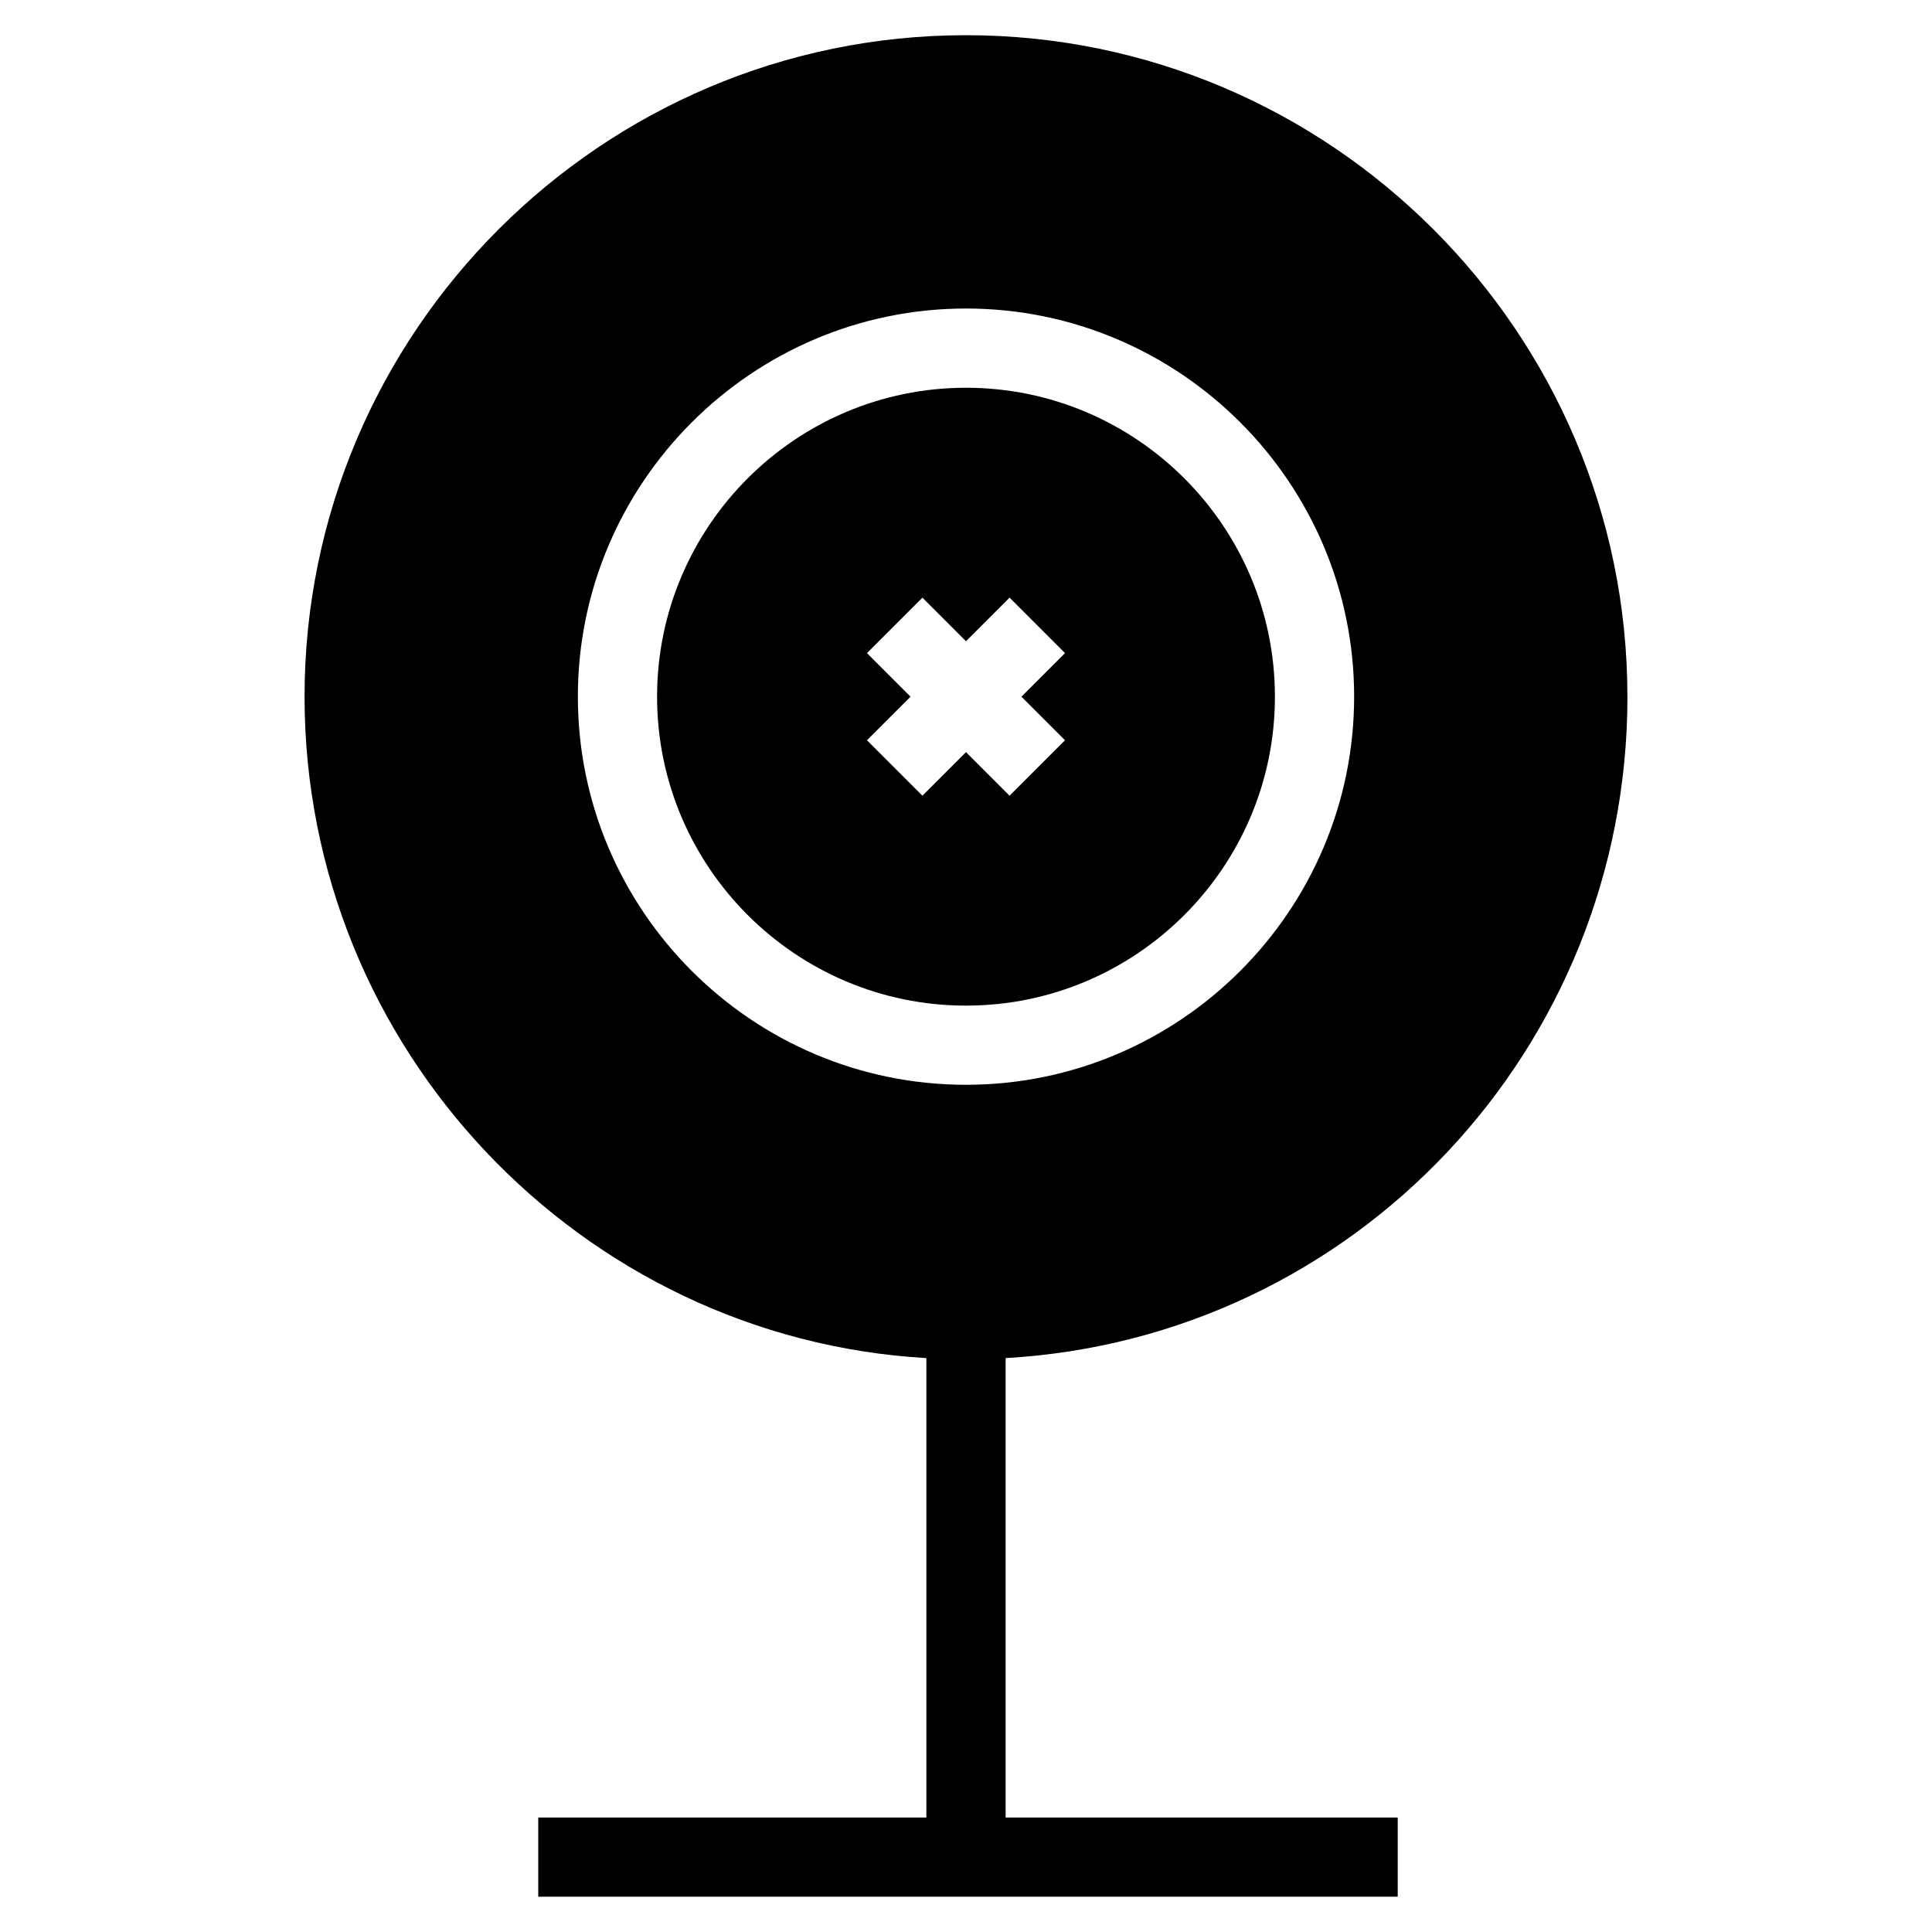
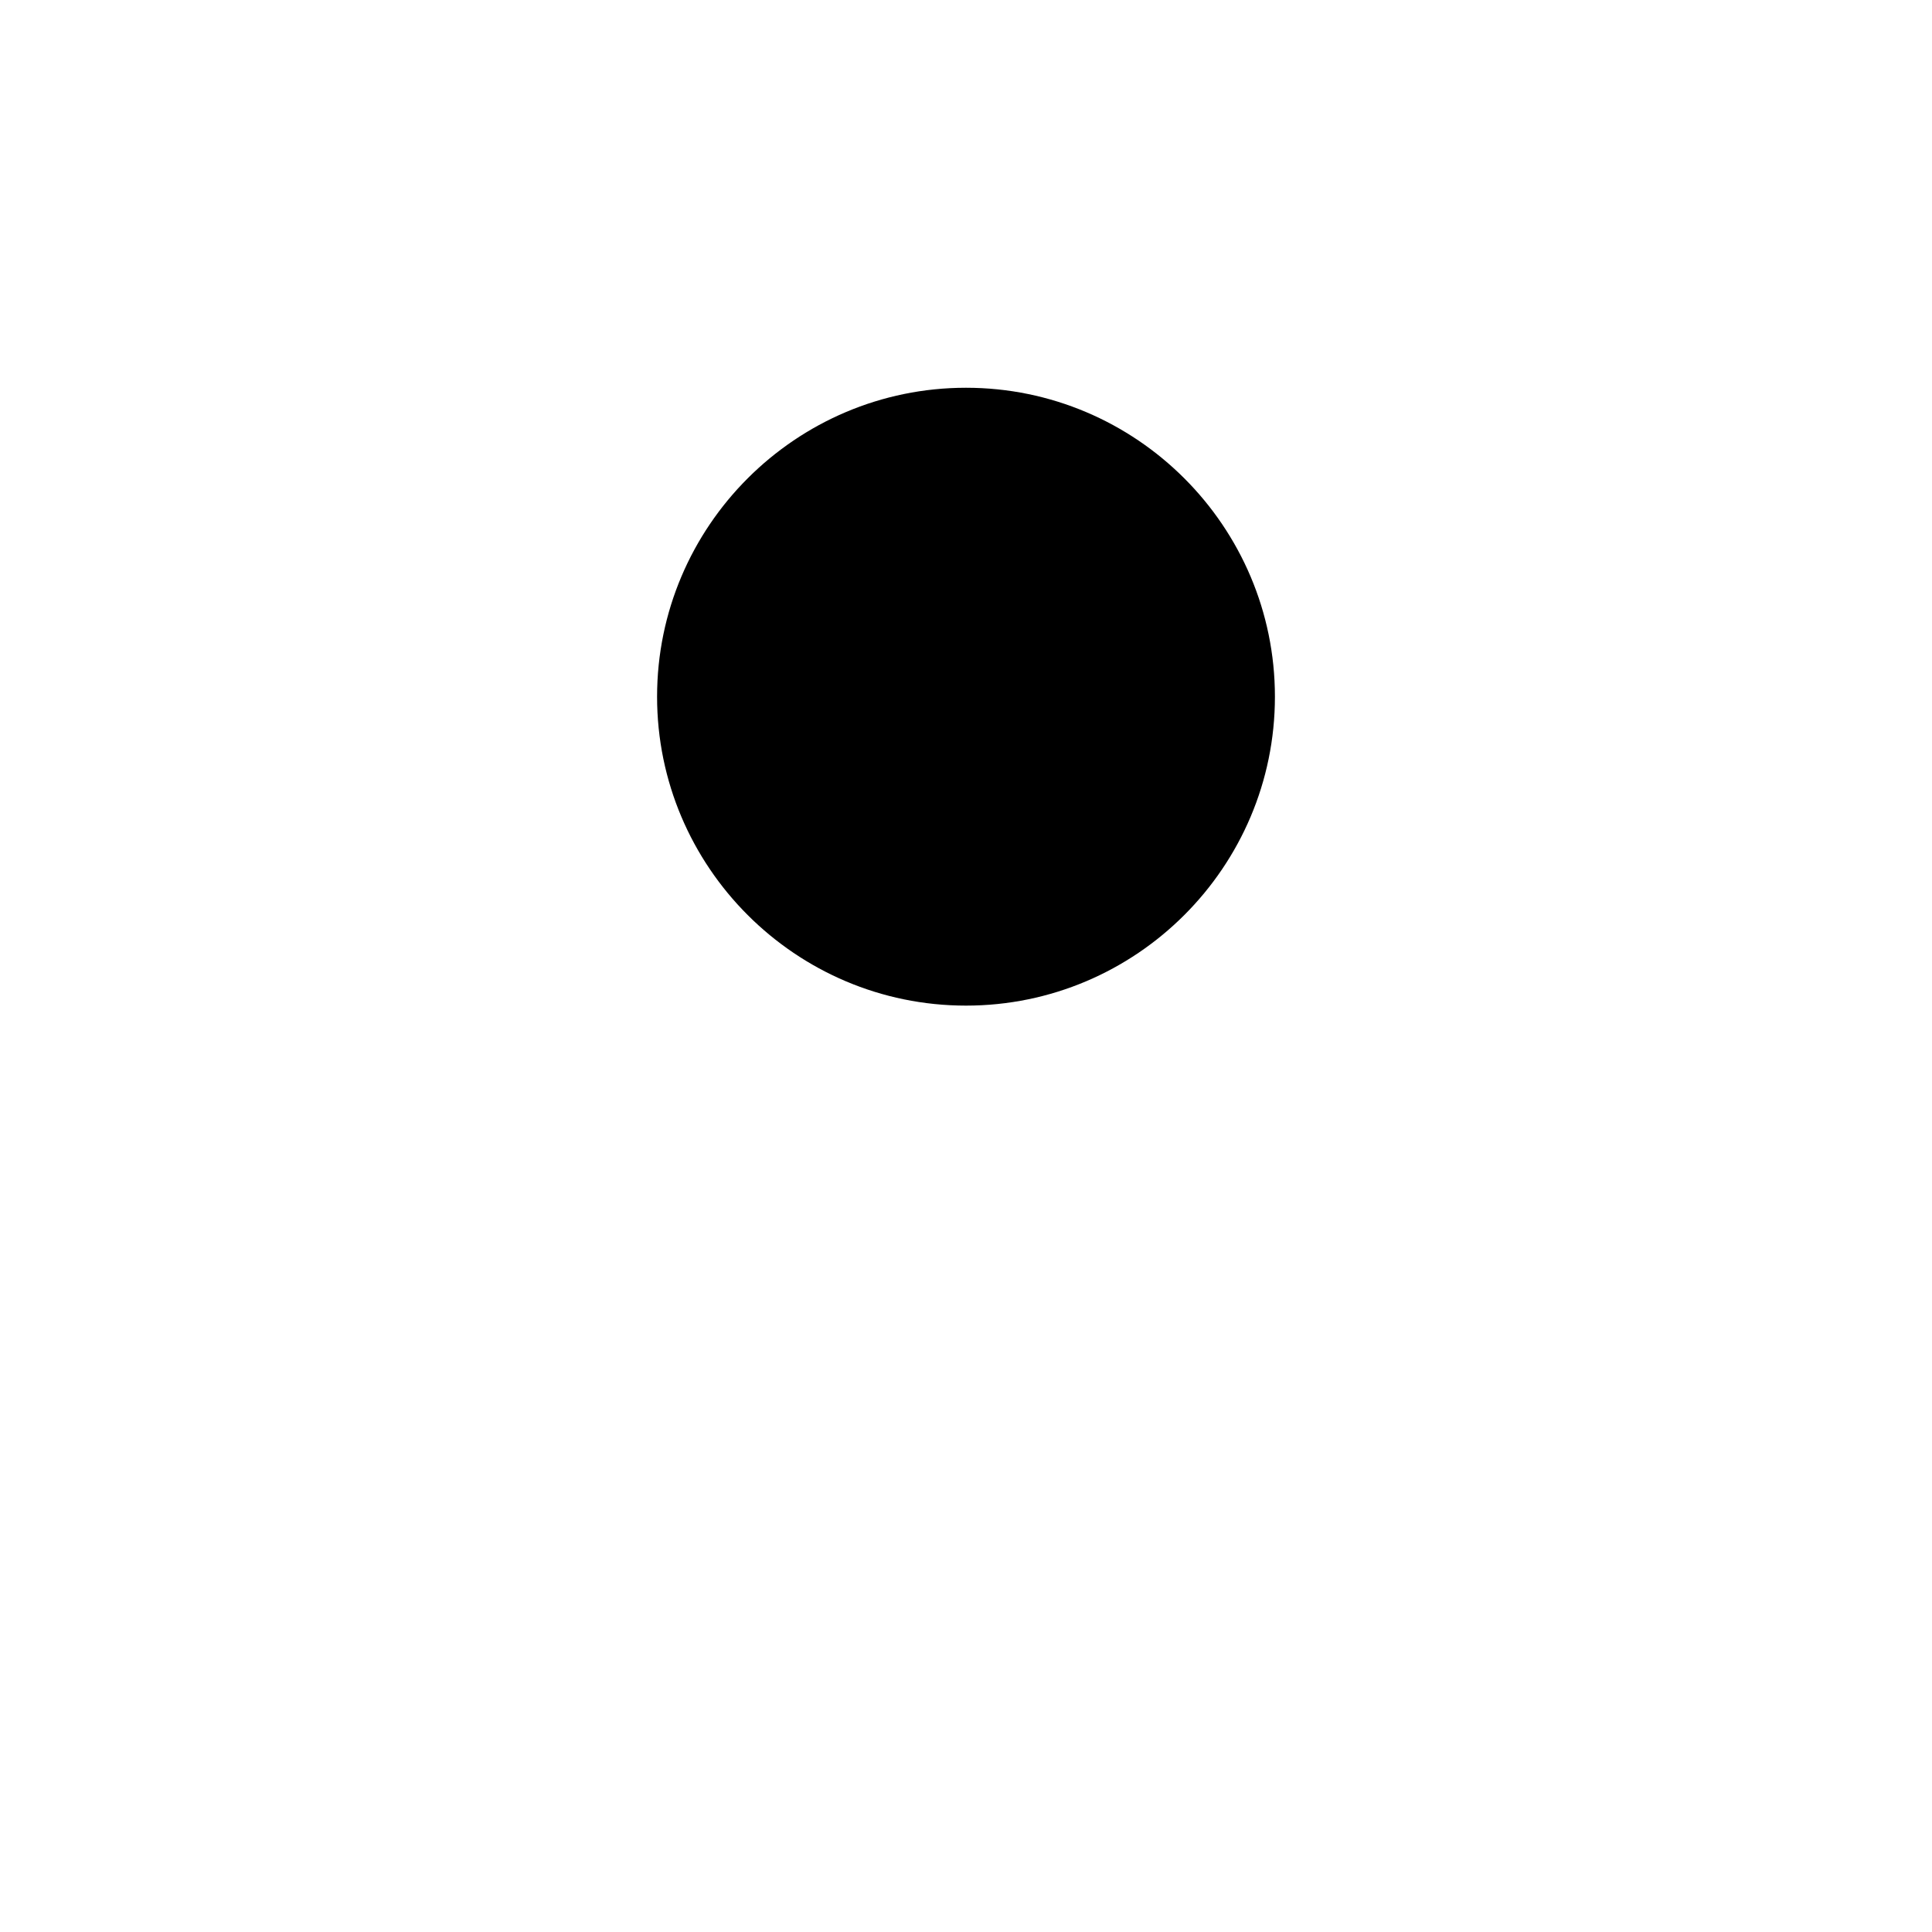
<svg xmlns="http://www.w3.org/2000/svg" fill="#000000" width="800px" height="800px" version="1.1" viewBox="144 144 512 512">
  <g>
-     <path d="m400 246.76c-45.133 0-81.867 36.734-81.867 81.867-0.004 45.133 36.734 81.871 81.867 81.871s81.867-36.734 81.867-81.867c0-45.137-36.734-81.871-81.867-81.871zm26.238 93.414-14.695 14.695-11.543-11.547-11.547 11.547-14.695-14.695 11.547-11.547-11.547-11.547 14.695-14.695 11.547 11.547 11.547-11.547 14.695 14.695-11.547 11.547z" />
-     <path d="m575.28 328.62c0-96.562-78.719-175.29-175.28-175.29-96.566 0-175.29 78.723-175.29 175.29 0 93.414 73.473 170.04 164.79 175.29v121.75h-102.86v20.992h227.77v-20.992h-103.91v-121.75c92.363-5.25 164.79-81.871 164.79-175.29zm-175.28 102.86c-56.68 0-102.86-46.184-102.86-102.86 0-56.68 46.184-102.86 102.86-102.86 56.68 0 102.86 46.184 102.86 102.86 0 56.676-46.184 102.86-102.86 102.86z" />
+     <path d="m400 246.76c-45.133 0-81.867 36.734-81.867 81.867-0.004 45.133 36.734 81.871 81.867 81.871s81.867-36.734 81.867-81.867c0-45.137-36.734-81.871-81.867-81.871zz" />
  </g>
</svg>